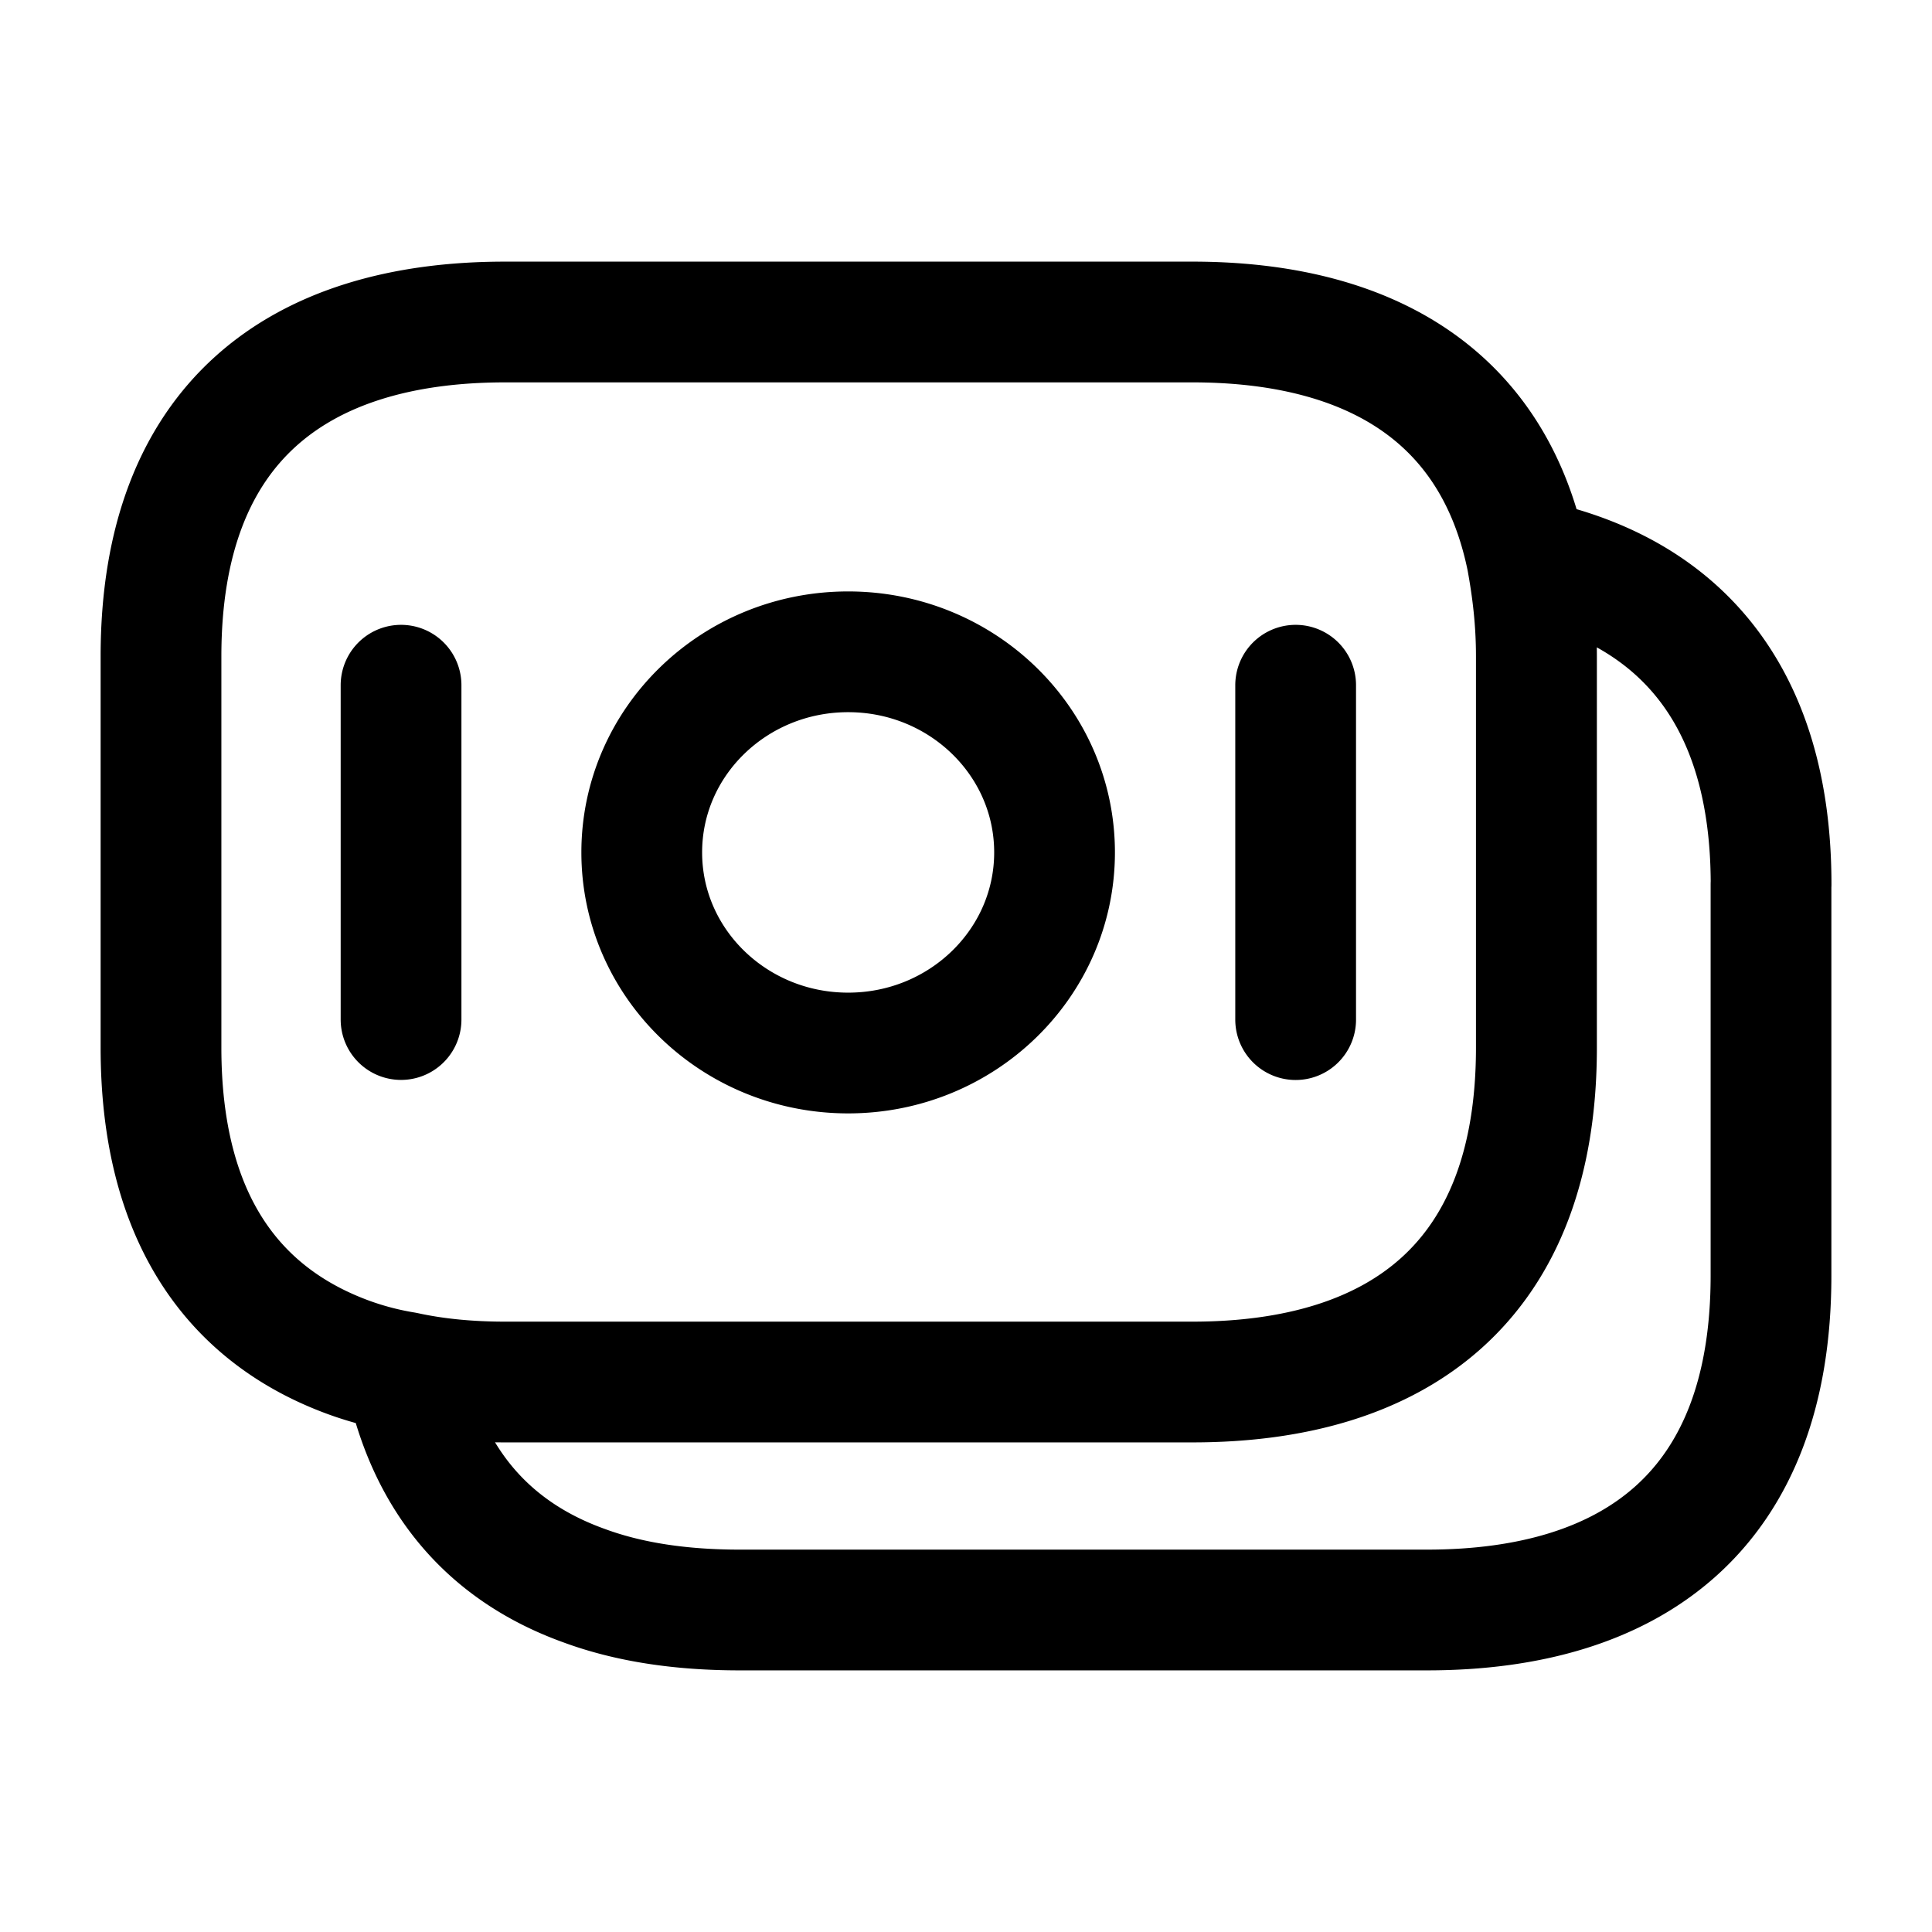
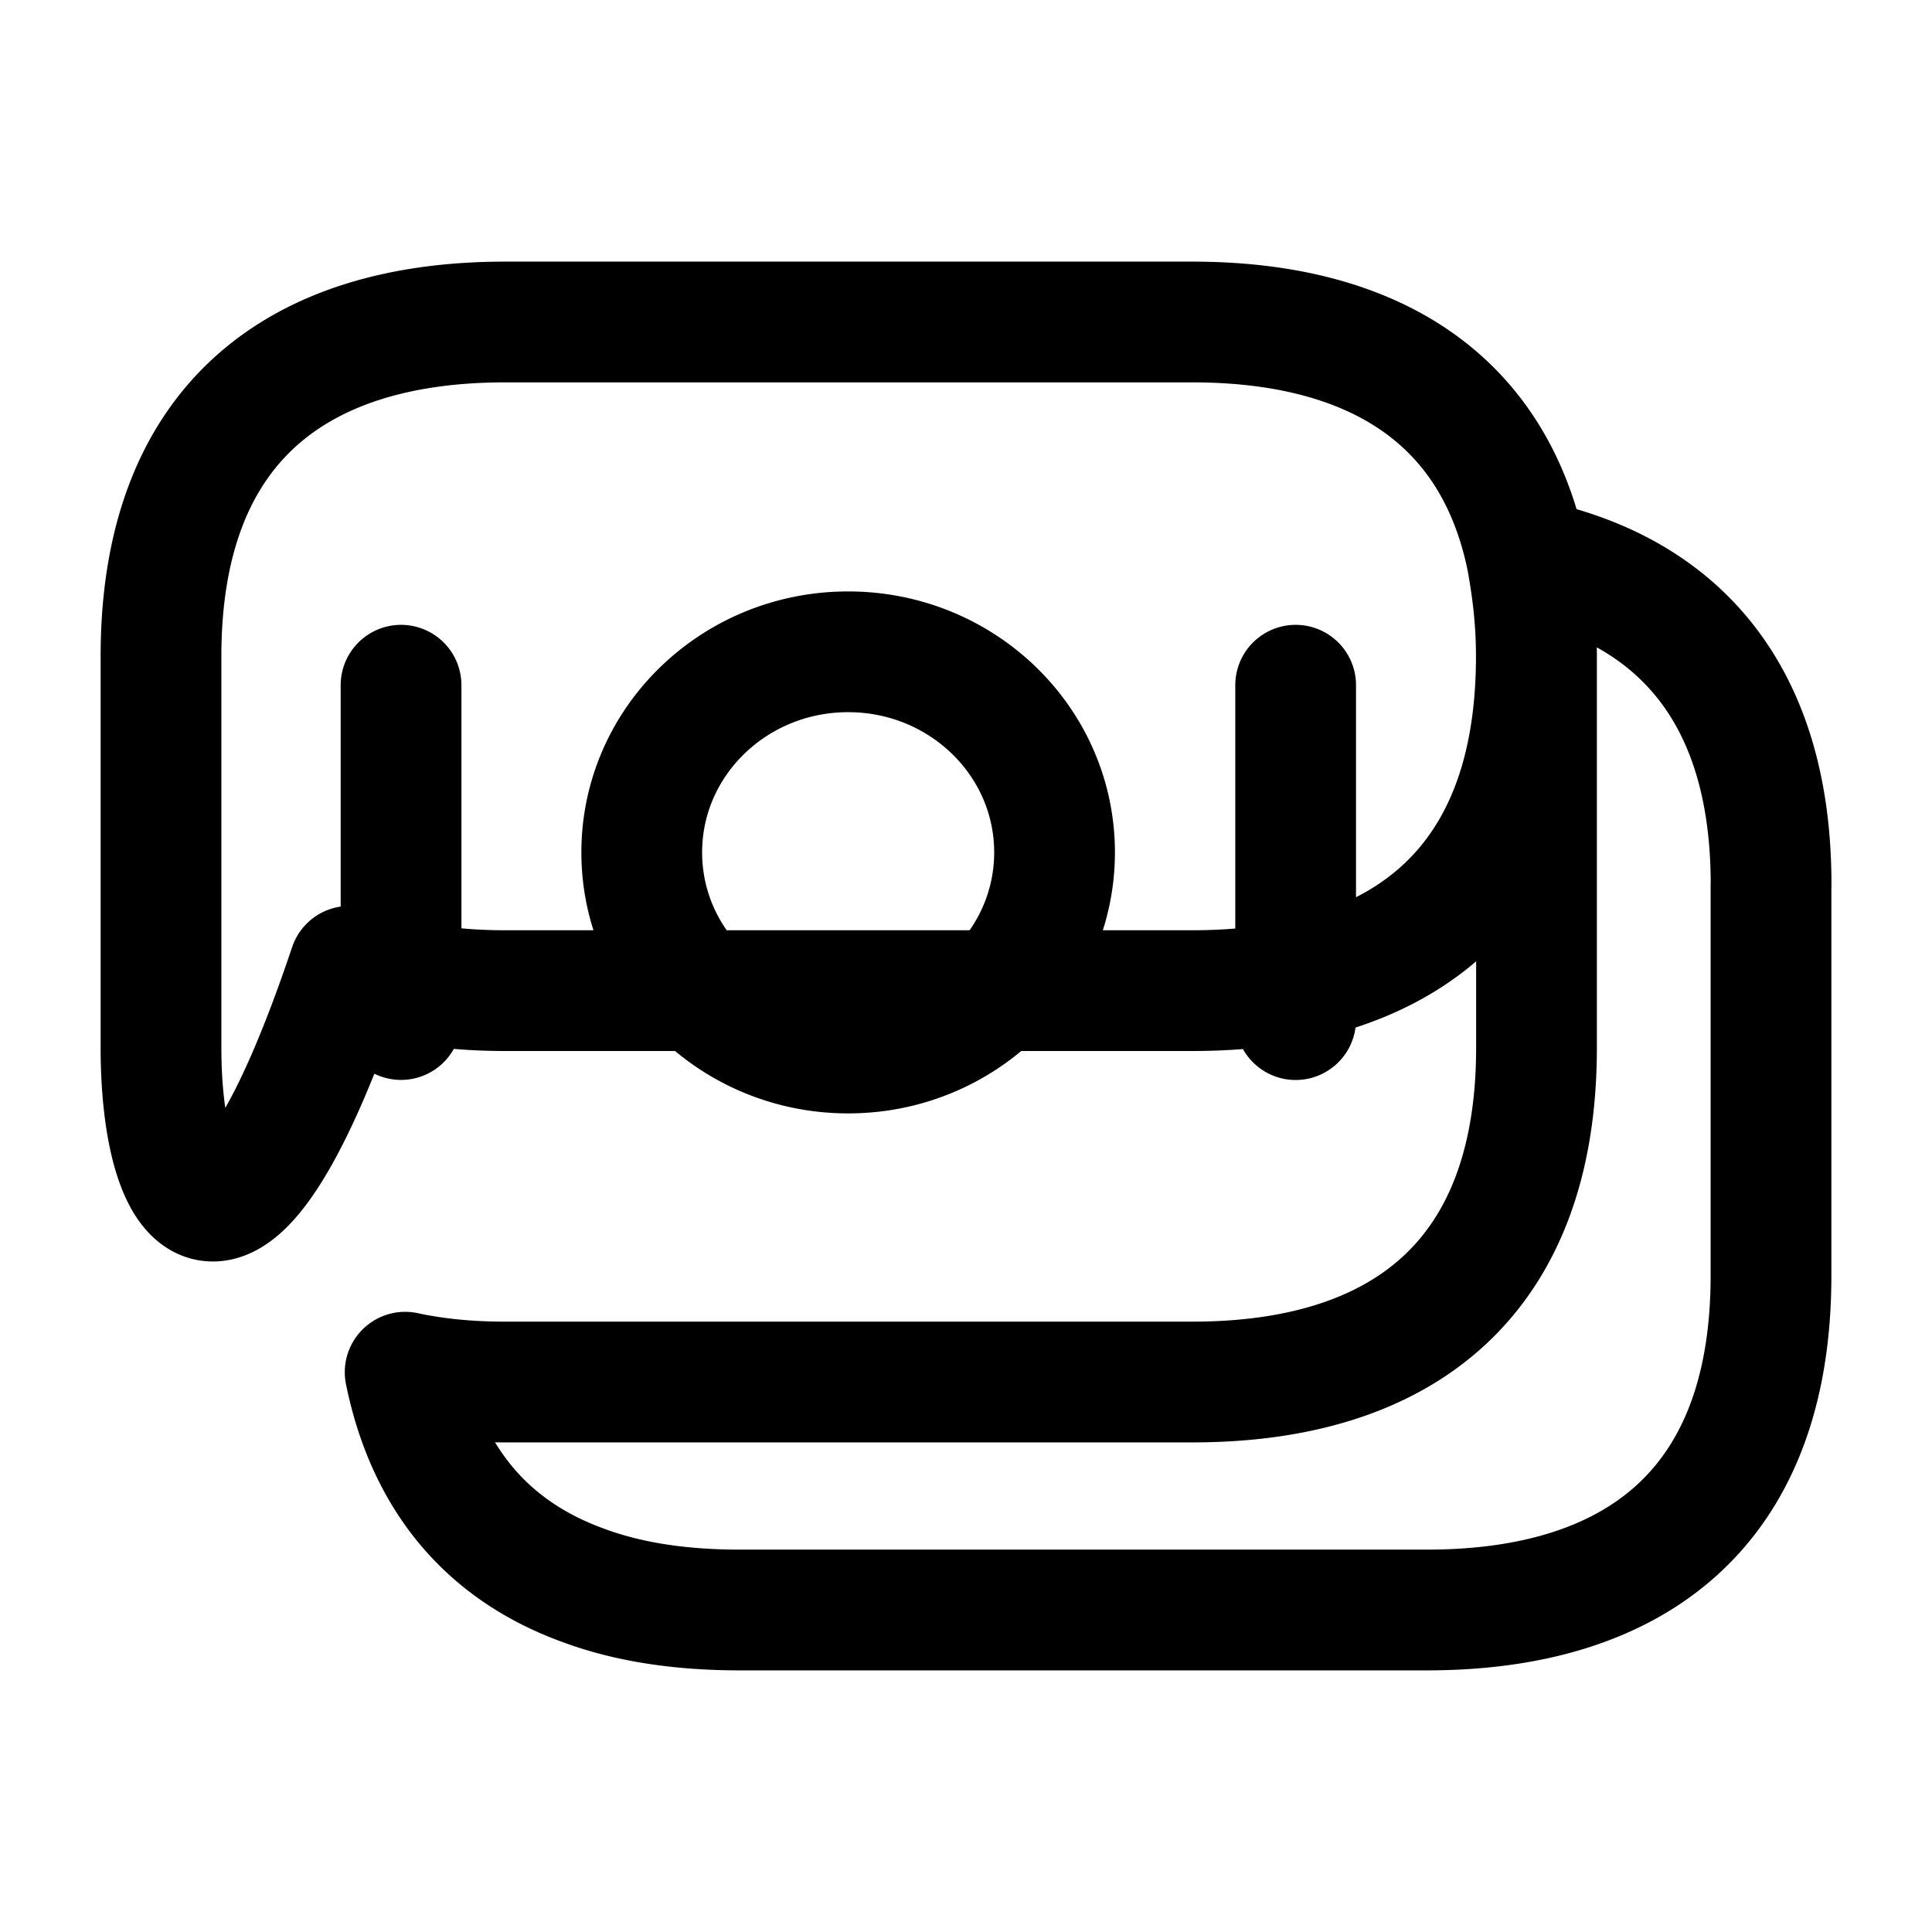
<svg xmlns="http://www.w3.org/2000/svg" width="24" height="24" fill="none">
-   <path stroke="#000" stroke-linecap="round" stroke-linejoin="round" stroke-miterlimit="10" stroke-width="1.5" d="M4.982 8.512v4.153m11.113-4.153v4.154m2.99-4.513v4.862c0 2.907-1.71 4.153-4.274 4.153H6.274c-.437 0-.855-.038-1.244-.123a3.87 3.87 0 0 1-.69-.179C2.885 16.337 2 15.11 2 13.015V8.153C2 5.246 3.71 4 6.274 4h8.537c2.176 0 3.74.897 4.157 2.945.069.378.117.765.117 1.208zM22 10.985v4.862C22 18.754 20.29 20 17.726 20H9.19c-.72 0-1.37-.094-1.933-.302-1.156-.415-1.943-1.274-2.224-2.652.388.084.806.122 1.243.122h8.537c2.565 0 4.274-1.246 4.274-4.153V8.153c0-.443-.039-.84-.116-1.208 1.845.378 3.03 1.643 3.03 4.04zm-8.9-.396c0 1.376-1.148 2.492-2.564 2.492-1.416 0-2.564-1.116-2.564-2.492 0-1.377 1.148-2.492 2.564-2.492 1.416 0 2.564 1.115 2.564 2.492z" />
+   <path stroke="#000" stroke-linecap="round" stroke-linejoin="round" stroke-miterlimit="10" stroke-width="1.5" d="M4.982 8.512v4.153m11.113-4.153v4.154m2.99-4.513c0 2.907-1.71 4.153-4.274 4.153H6.274c-.437 0-.855-.038-1.244-.123a3.87 3.87 0 0 1-.69-.179C2.885 16.337 2 15.11 2 13.015V8.153C2 5.246 3.71 4 6.274 4h8.537c2.176 0 3.74.897 4.157 2.945.069.378.117.765.117 1.208zM22 10.985v4.862C22 18.754 20.29 20 17.726 20H9.19c-.72 0-1.37-.094-1.933-.302-1.156-.415-1.943-1.274-2.224-2.652.388.084.806.122 1.243.122h8.537c2.565 0 4.274-1.246 4.274-4.153V8.153c0-.443-.039-.84-.116-1.208 1.845.378 3.03 1.643 3.03 4.04zm-8.9-.396c0 1.376-1.148 2.492-2.564 2.492-1.416 0-2.564-1.116-2.564-2.492 0-1.377 1.148-2.492 2.564-2.492 1.416 0 2.564 1.115 2.564 2.492z" />
</svg>